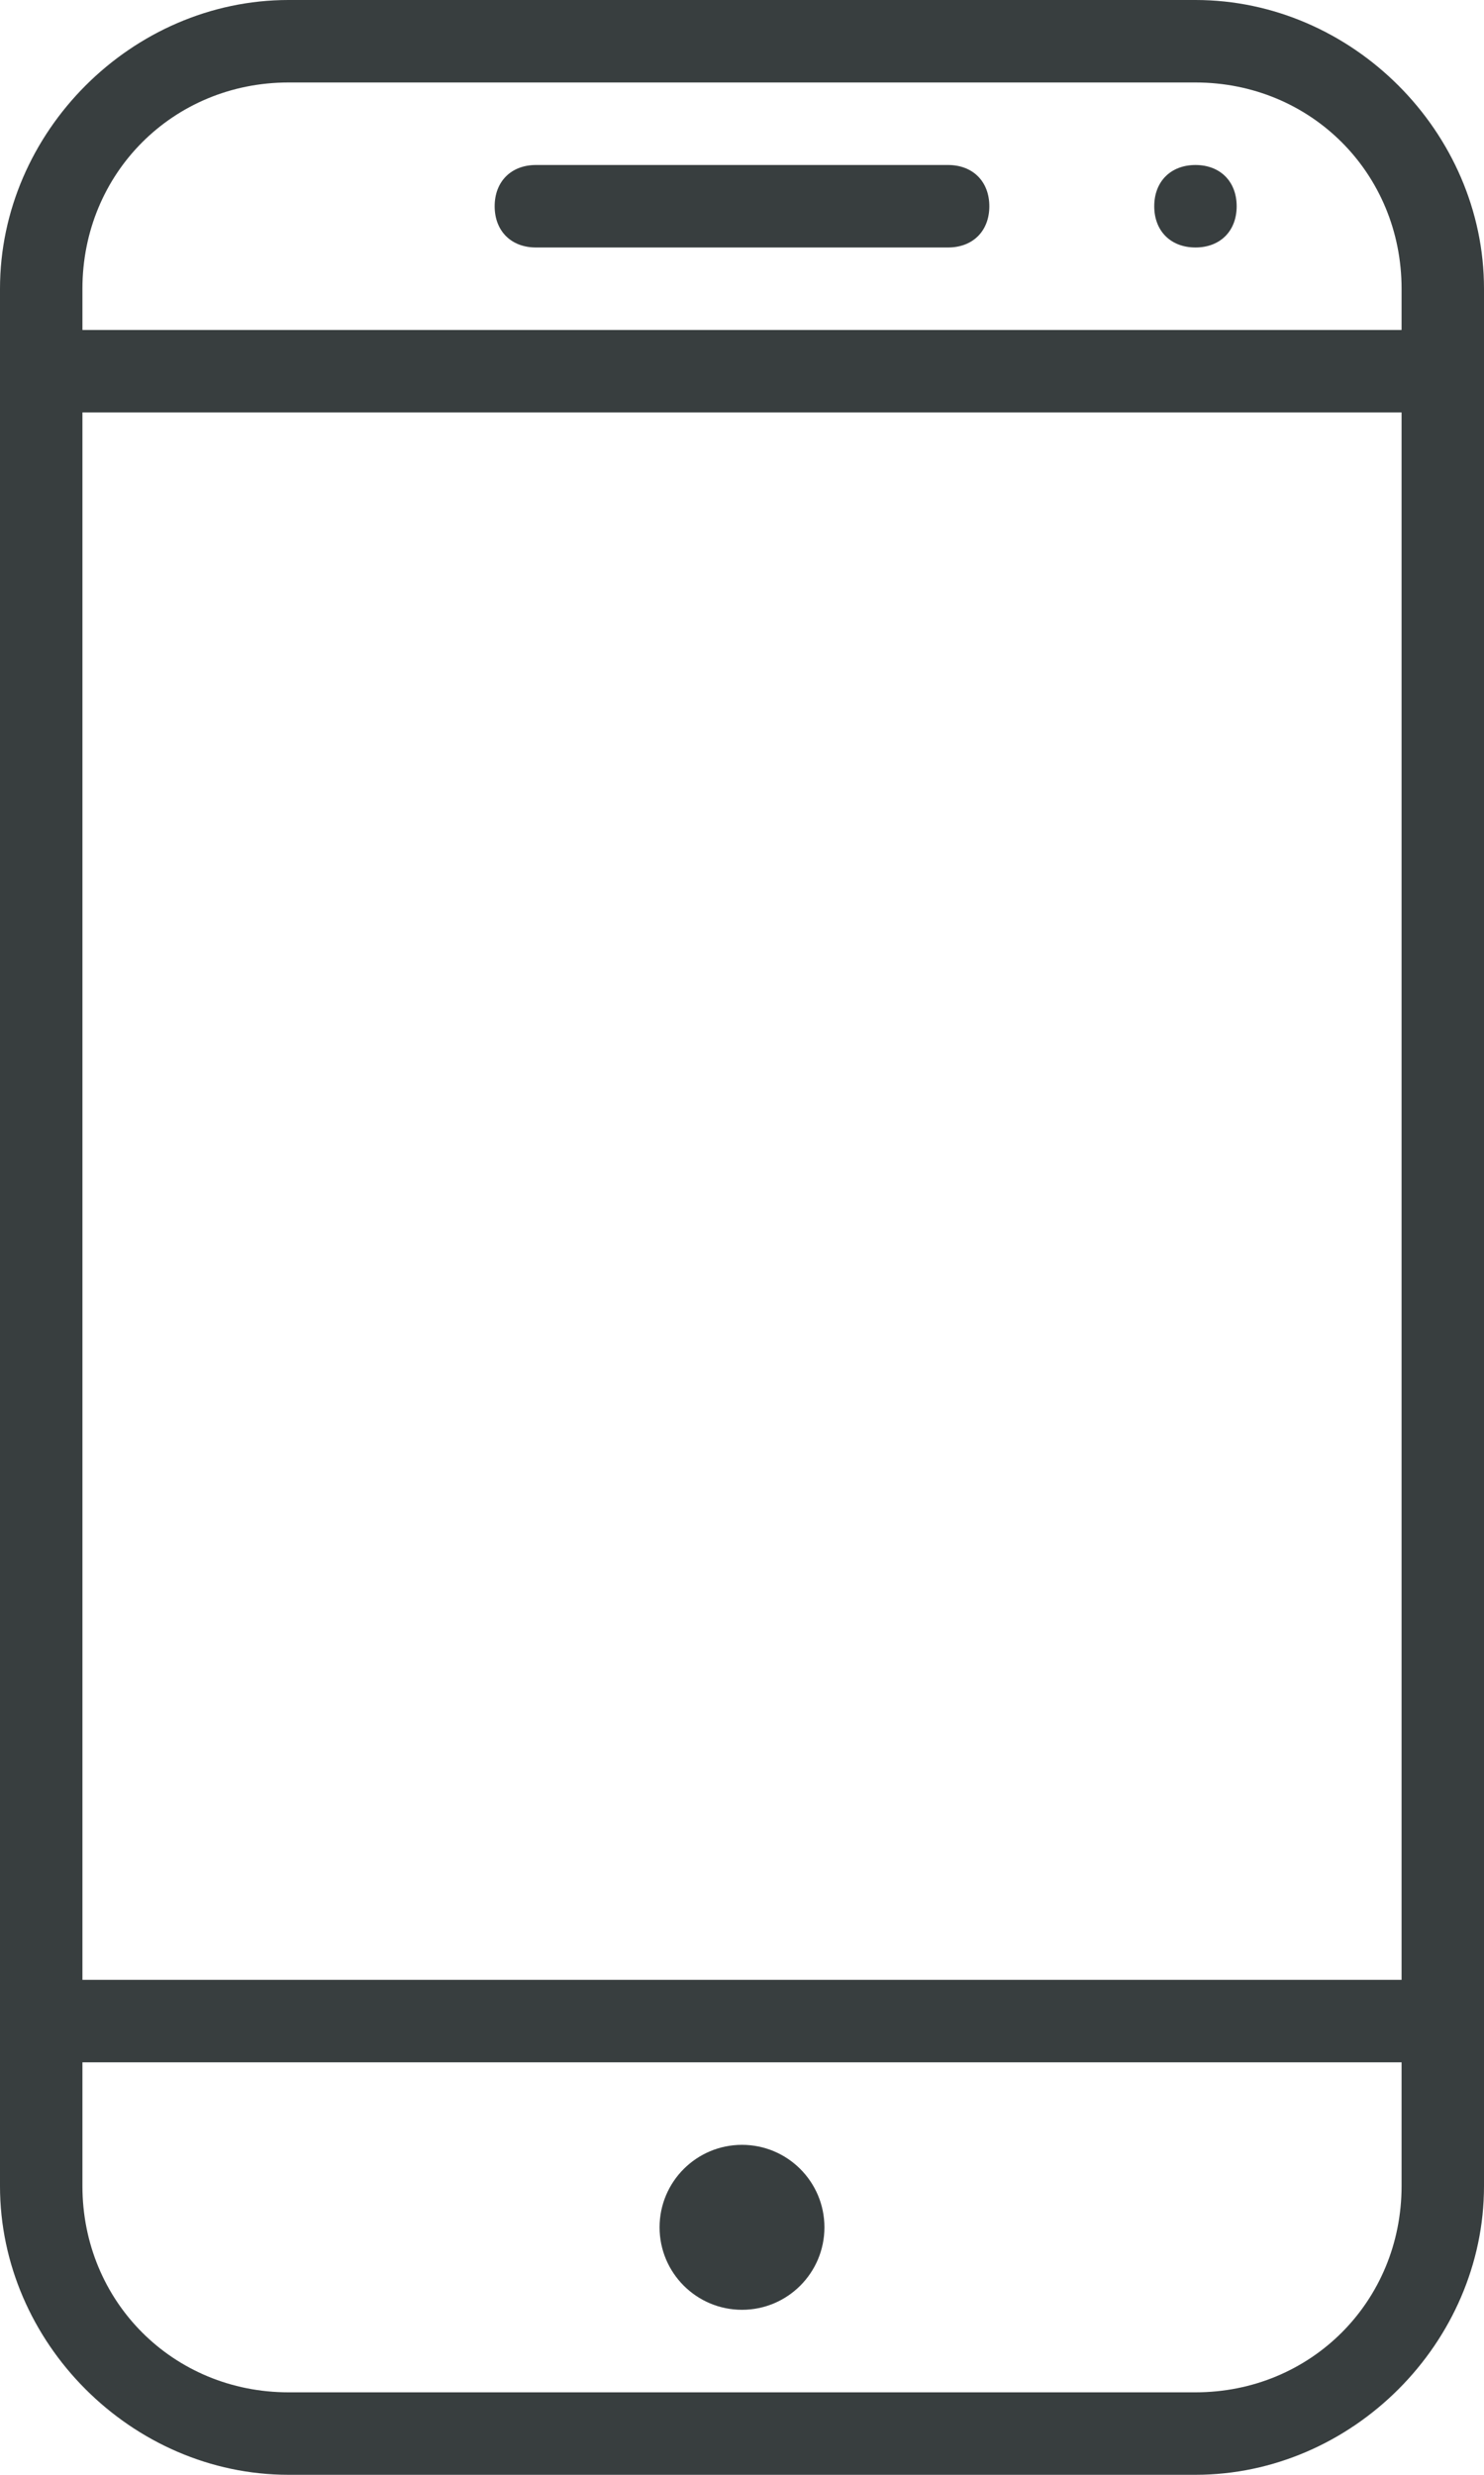
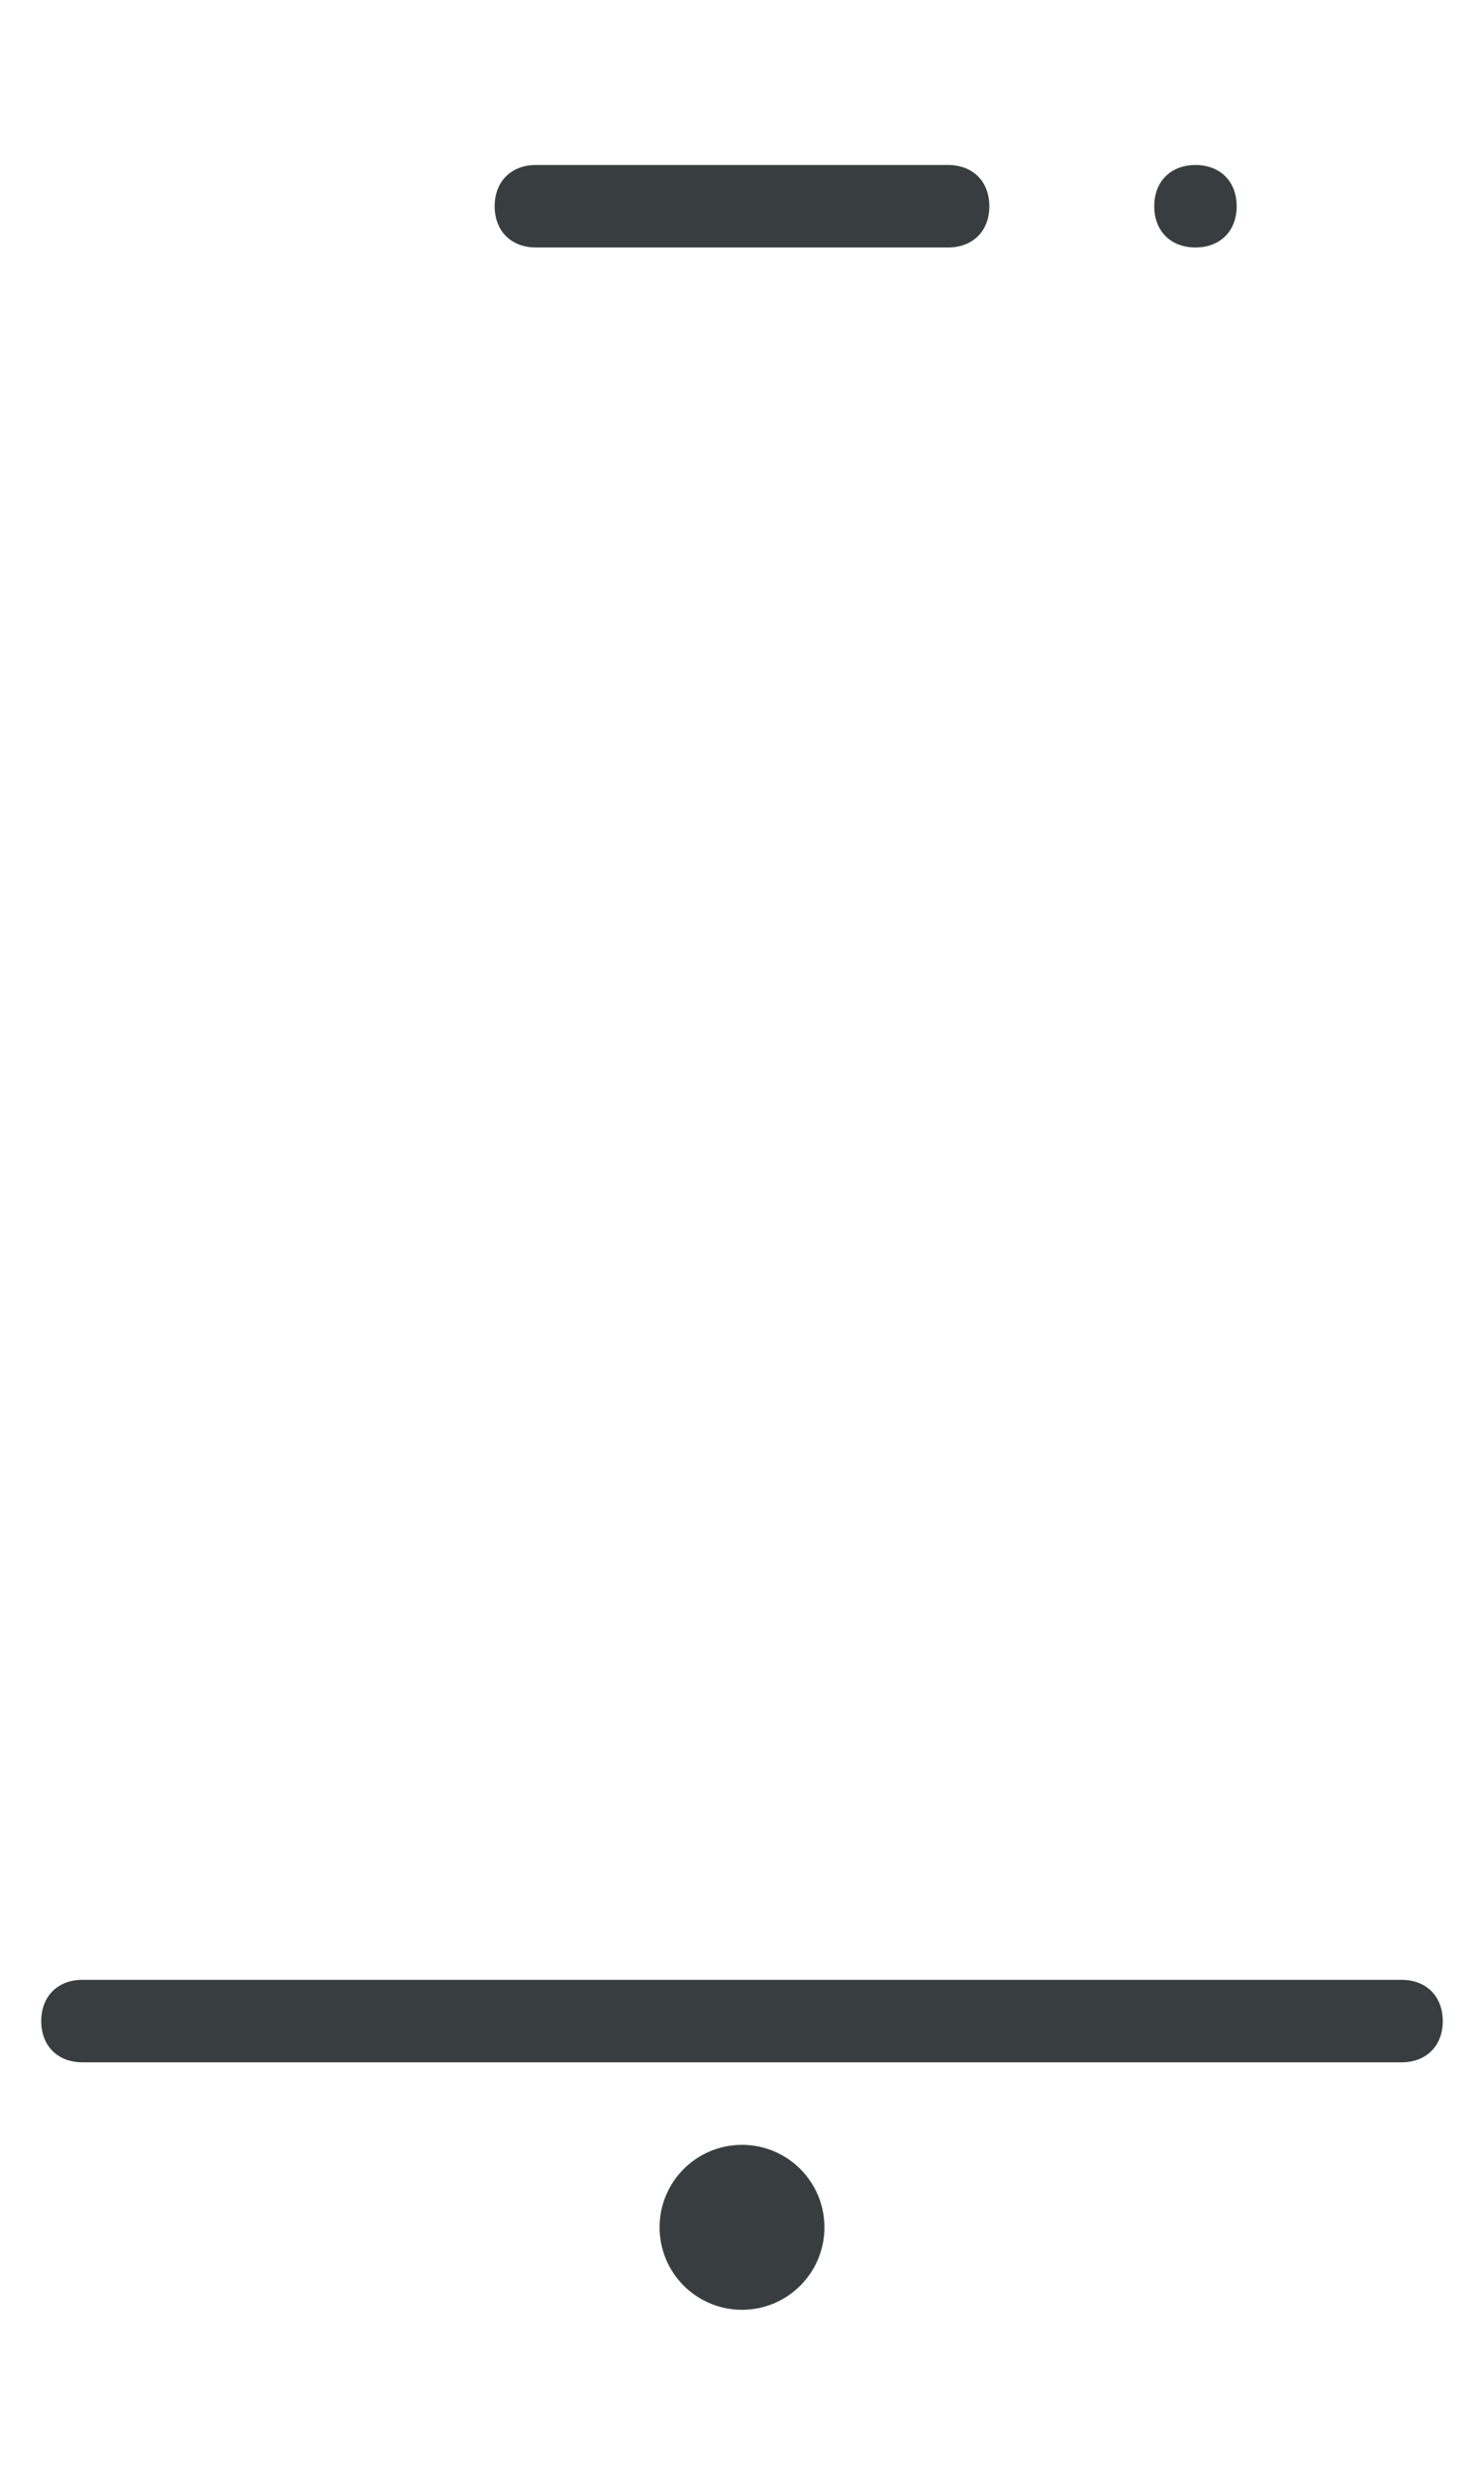
<svg xmlns="http://www.w3.org/2000/svg" width="33px" height="55px" viewBox="0 0 33 55" version="1.1">
  <title>mobile</title>
  <desc>Created with Sketch.</desc>
  <defs />
  <g id="Page-1" stroke="none" stroke-width="1" fill="none" fill-rule="evenodd">
    <g id="IOT1" transform="translate(-820, -800)" fill="#383E3F">
      <g id="Internet-of-thing-development" transform="translate(0, -106)">
        <g id="1" transform="translate(0, 527)">
          <g id="Group-12" transform="translate(460, 280)">
            <g id="IoT-architecture-is-built-on-three-core-coponents">
              <g id="Device" transform="translate(0, 45)">
                <g id="mobile" transform="translate(360, 54)">
                  <g id="Layer_1">
                    <g id="XMLID_49_">
                      <g id="XMLID_535_">
-                         <path d="M26.583,55 L6.417,55 C2.933,55 0,52.067 0,48.583 L0,6.417 C0,2.933 2.933,0 6.417,0 L26.583,0 C30.067,0 33,2.933 33,6.417 L33,48.583 C33,52.067 30.067,55 26.583,55 L26.583,55 Z M6.417,1.833 C3.85,1.833 1.833,3.85 1.833,6.417 L1.833,48.583 C1.833,51.15 3.85,53.167 6.417,53.167 L26.583,53.167 C29.15,53.167 31.167,51.15 31.167,48.583 L31.167,6.417 C31.167,3.85 29.15,1.833 26.583,1.833 L6.417,1.833 L6.417,1.833 Z" id="XMLID_522_" />
-                       </g>
+                         </g>
                      <g id="XMLID_50_" transform="translate(0, 7.333)">
-                         <path d="M32.083,1.833 L0.917,1.833 C0.367,1.833 0,1.467 0,0.917 C0,0.367 0.367,0 0.917,0 L32.083,0 C32.633,0 33,0.367 33,0.917 C33,1.467 32.633,1.833 32.083,1.833 L32.083,1.833 Z" id="XMLID_521_" />
-                       </g>
+                         </g>
                      <g id="XMLID_51_" transform="translate(0, 44)">
                        <path d="M31.167,1.833 L1.833,1.833 C1.283,1.833 0.917,1.467 0.917,0.917 C0.917,0.367 1.283,0 1.833,0 L31.167,0 C31.717,0 32.083,0.367 32.083,0.917 C32.083,1.467 31.717,1.833 31.167,1.833 L31.167,1.833 Z" id="XMLID_520_" />
                      </g>
                      <g id="XMLID_53_" transform="translate(11, 3.667)">
                        <path d="M10.083,1.833 L0.917,1.833 C0.367,1.833 0,1.467 0,0.917 C0,0.367 0.367,0 0.917,0 L10.083,0 C10.633,0 11,0.367 11,0.917 C11,1.467 10.633,1.833 10.083,1.833 L10.083,1.833 Z" id="XMLID_519_" />
                      </g>
                      <g id="XMLID_54_" transform="translate(25.667, 3.667)">
                        <path d="M0.917,1.833 C0.367,1.833 0,1.467 0,0.917 C0,0.367 0.367,0 0.917,0 L0.917,0 C1.467,0 1.833,0.367 1.833,0.917 C1.833,1.467 1.467,1.833 0.917,1.833 L0.917,1.833 Z" id="XMLID_518_" />
                      </g>
                      <g id="XMLID_2_" transform="translate(14.667, 47.667)">
                        <ellipse id="XMLID_517_" cx="1.833" cy="1.833" rx="1.833" ry="1.833" />
                      </g>
                    </g>
                  </g>
                </g>
              </g>
            </g>
          </g>
        </g>
      </g>
    </g>
  </g>
</svg>